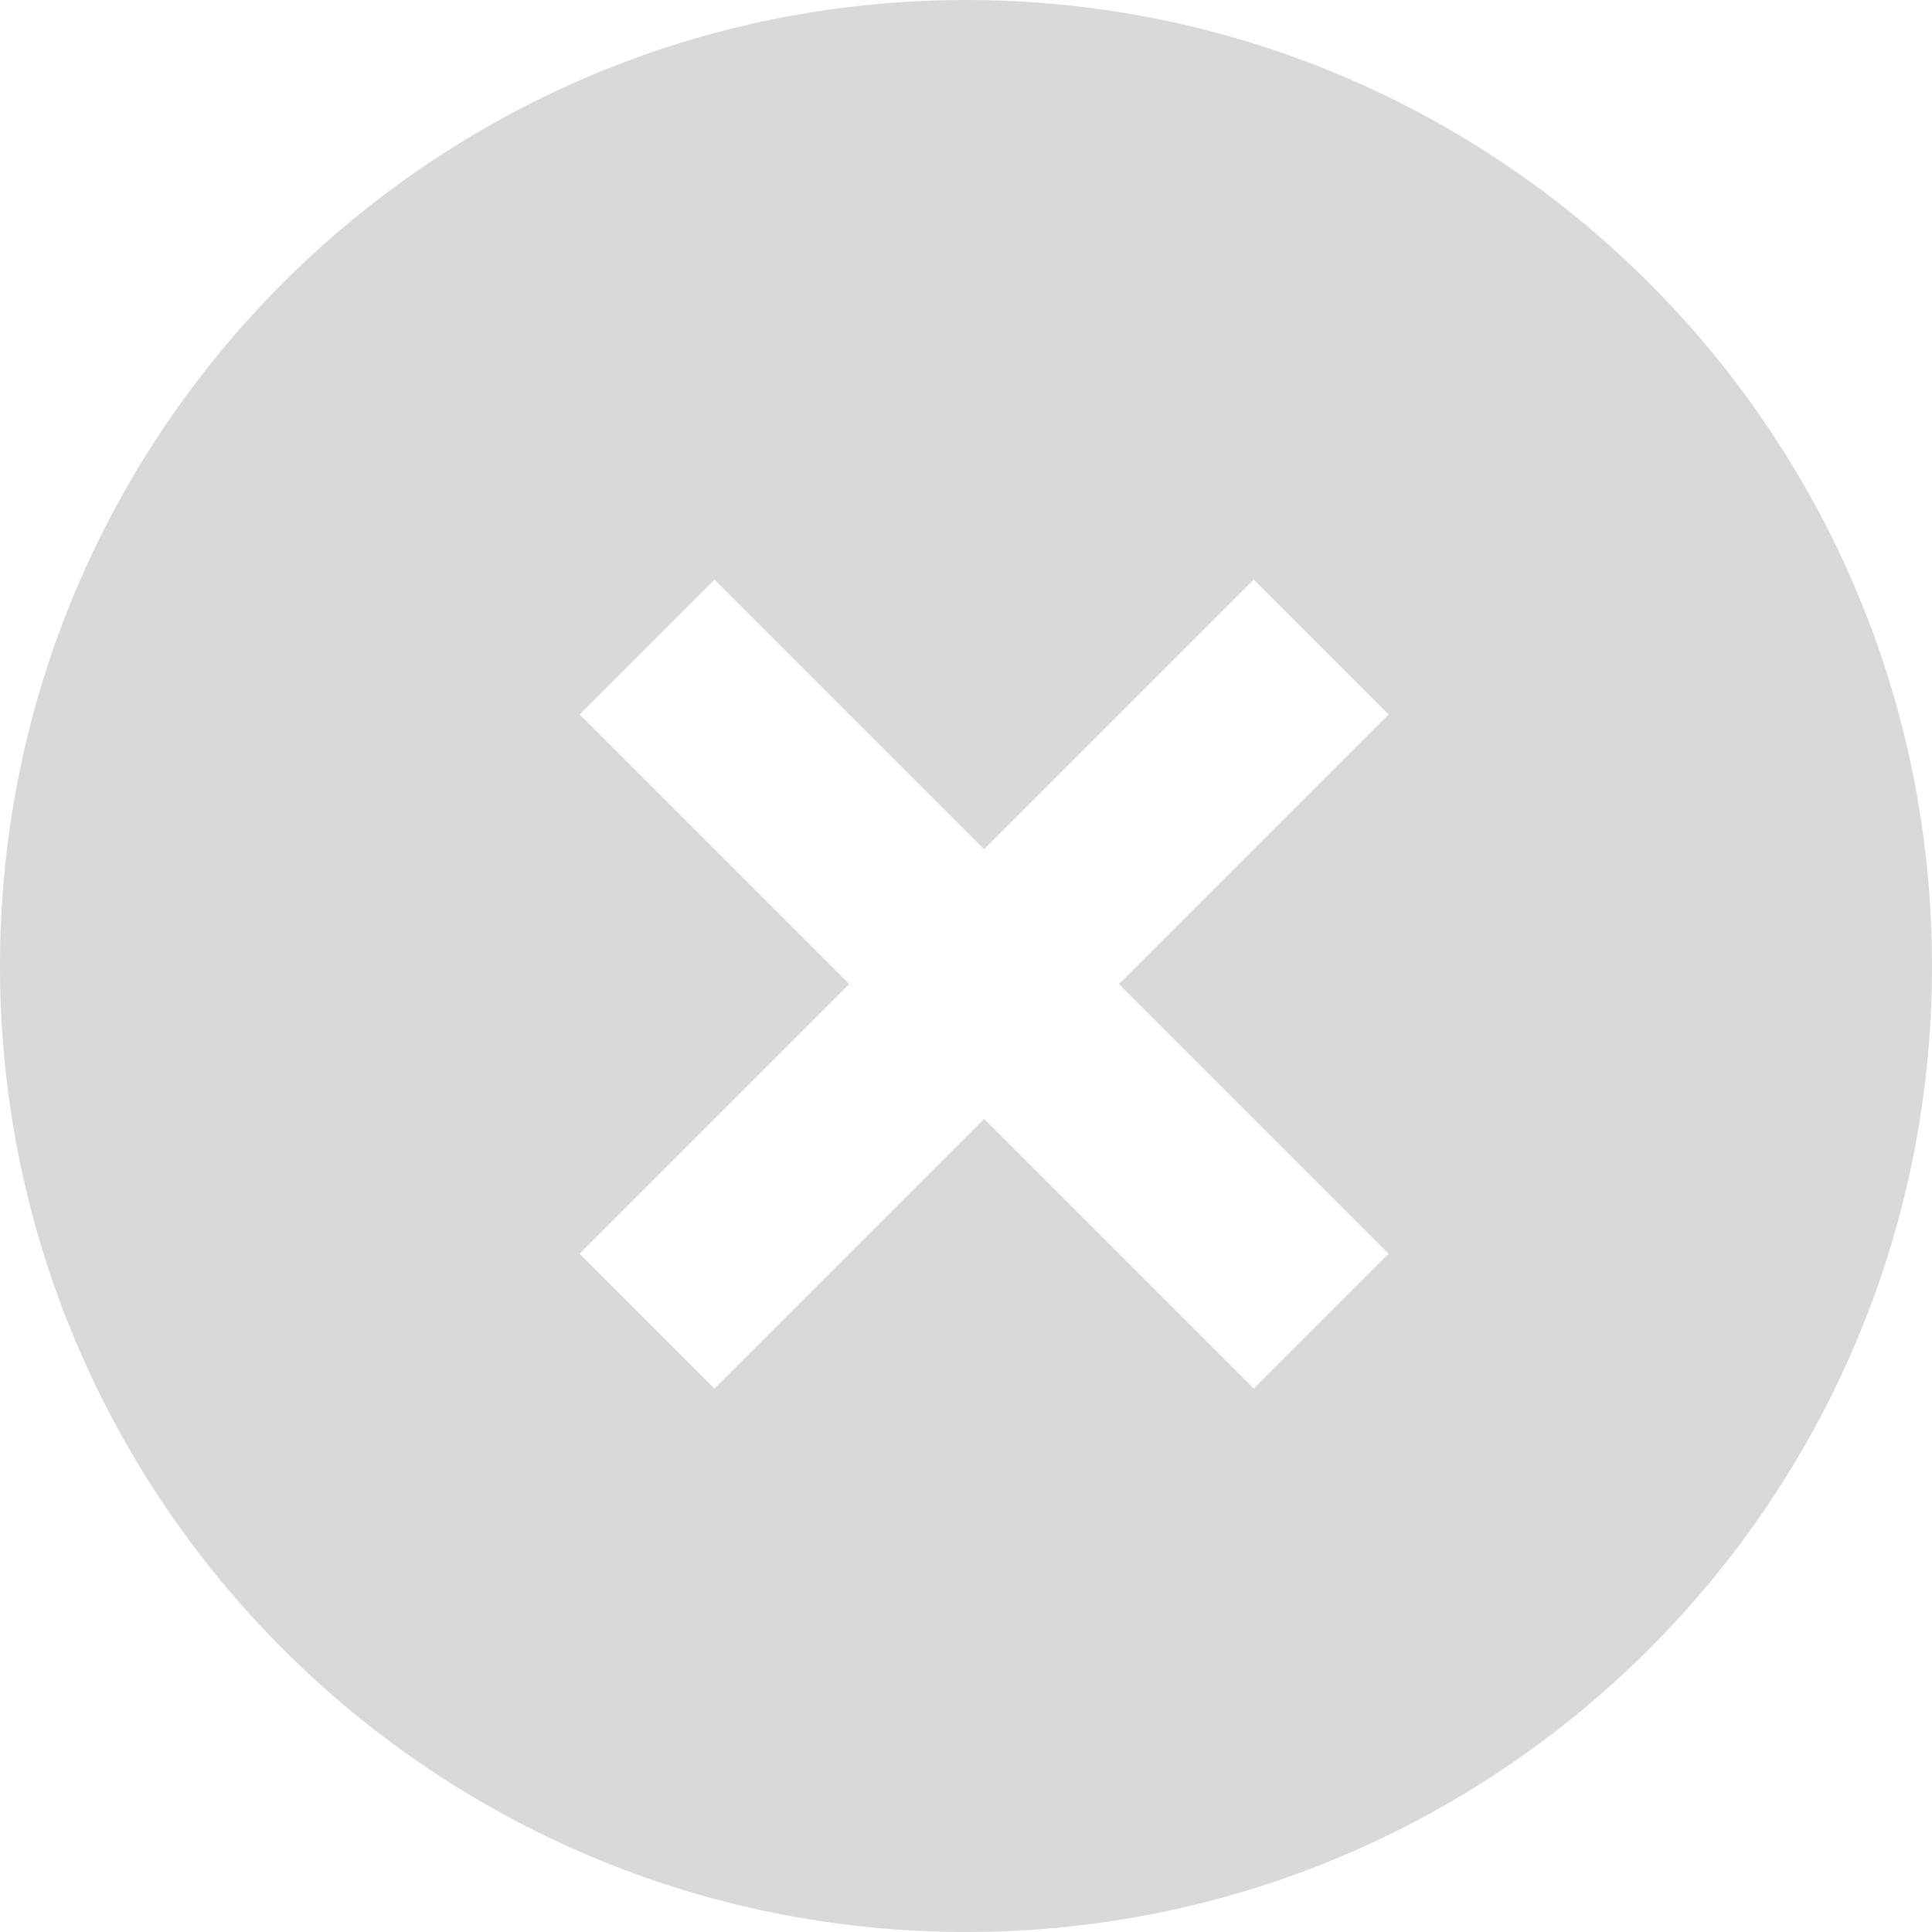
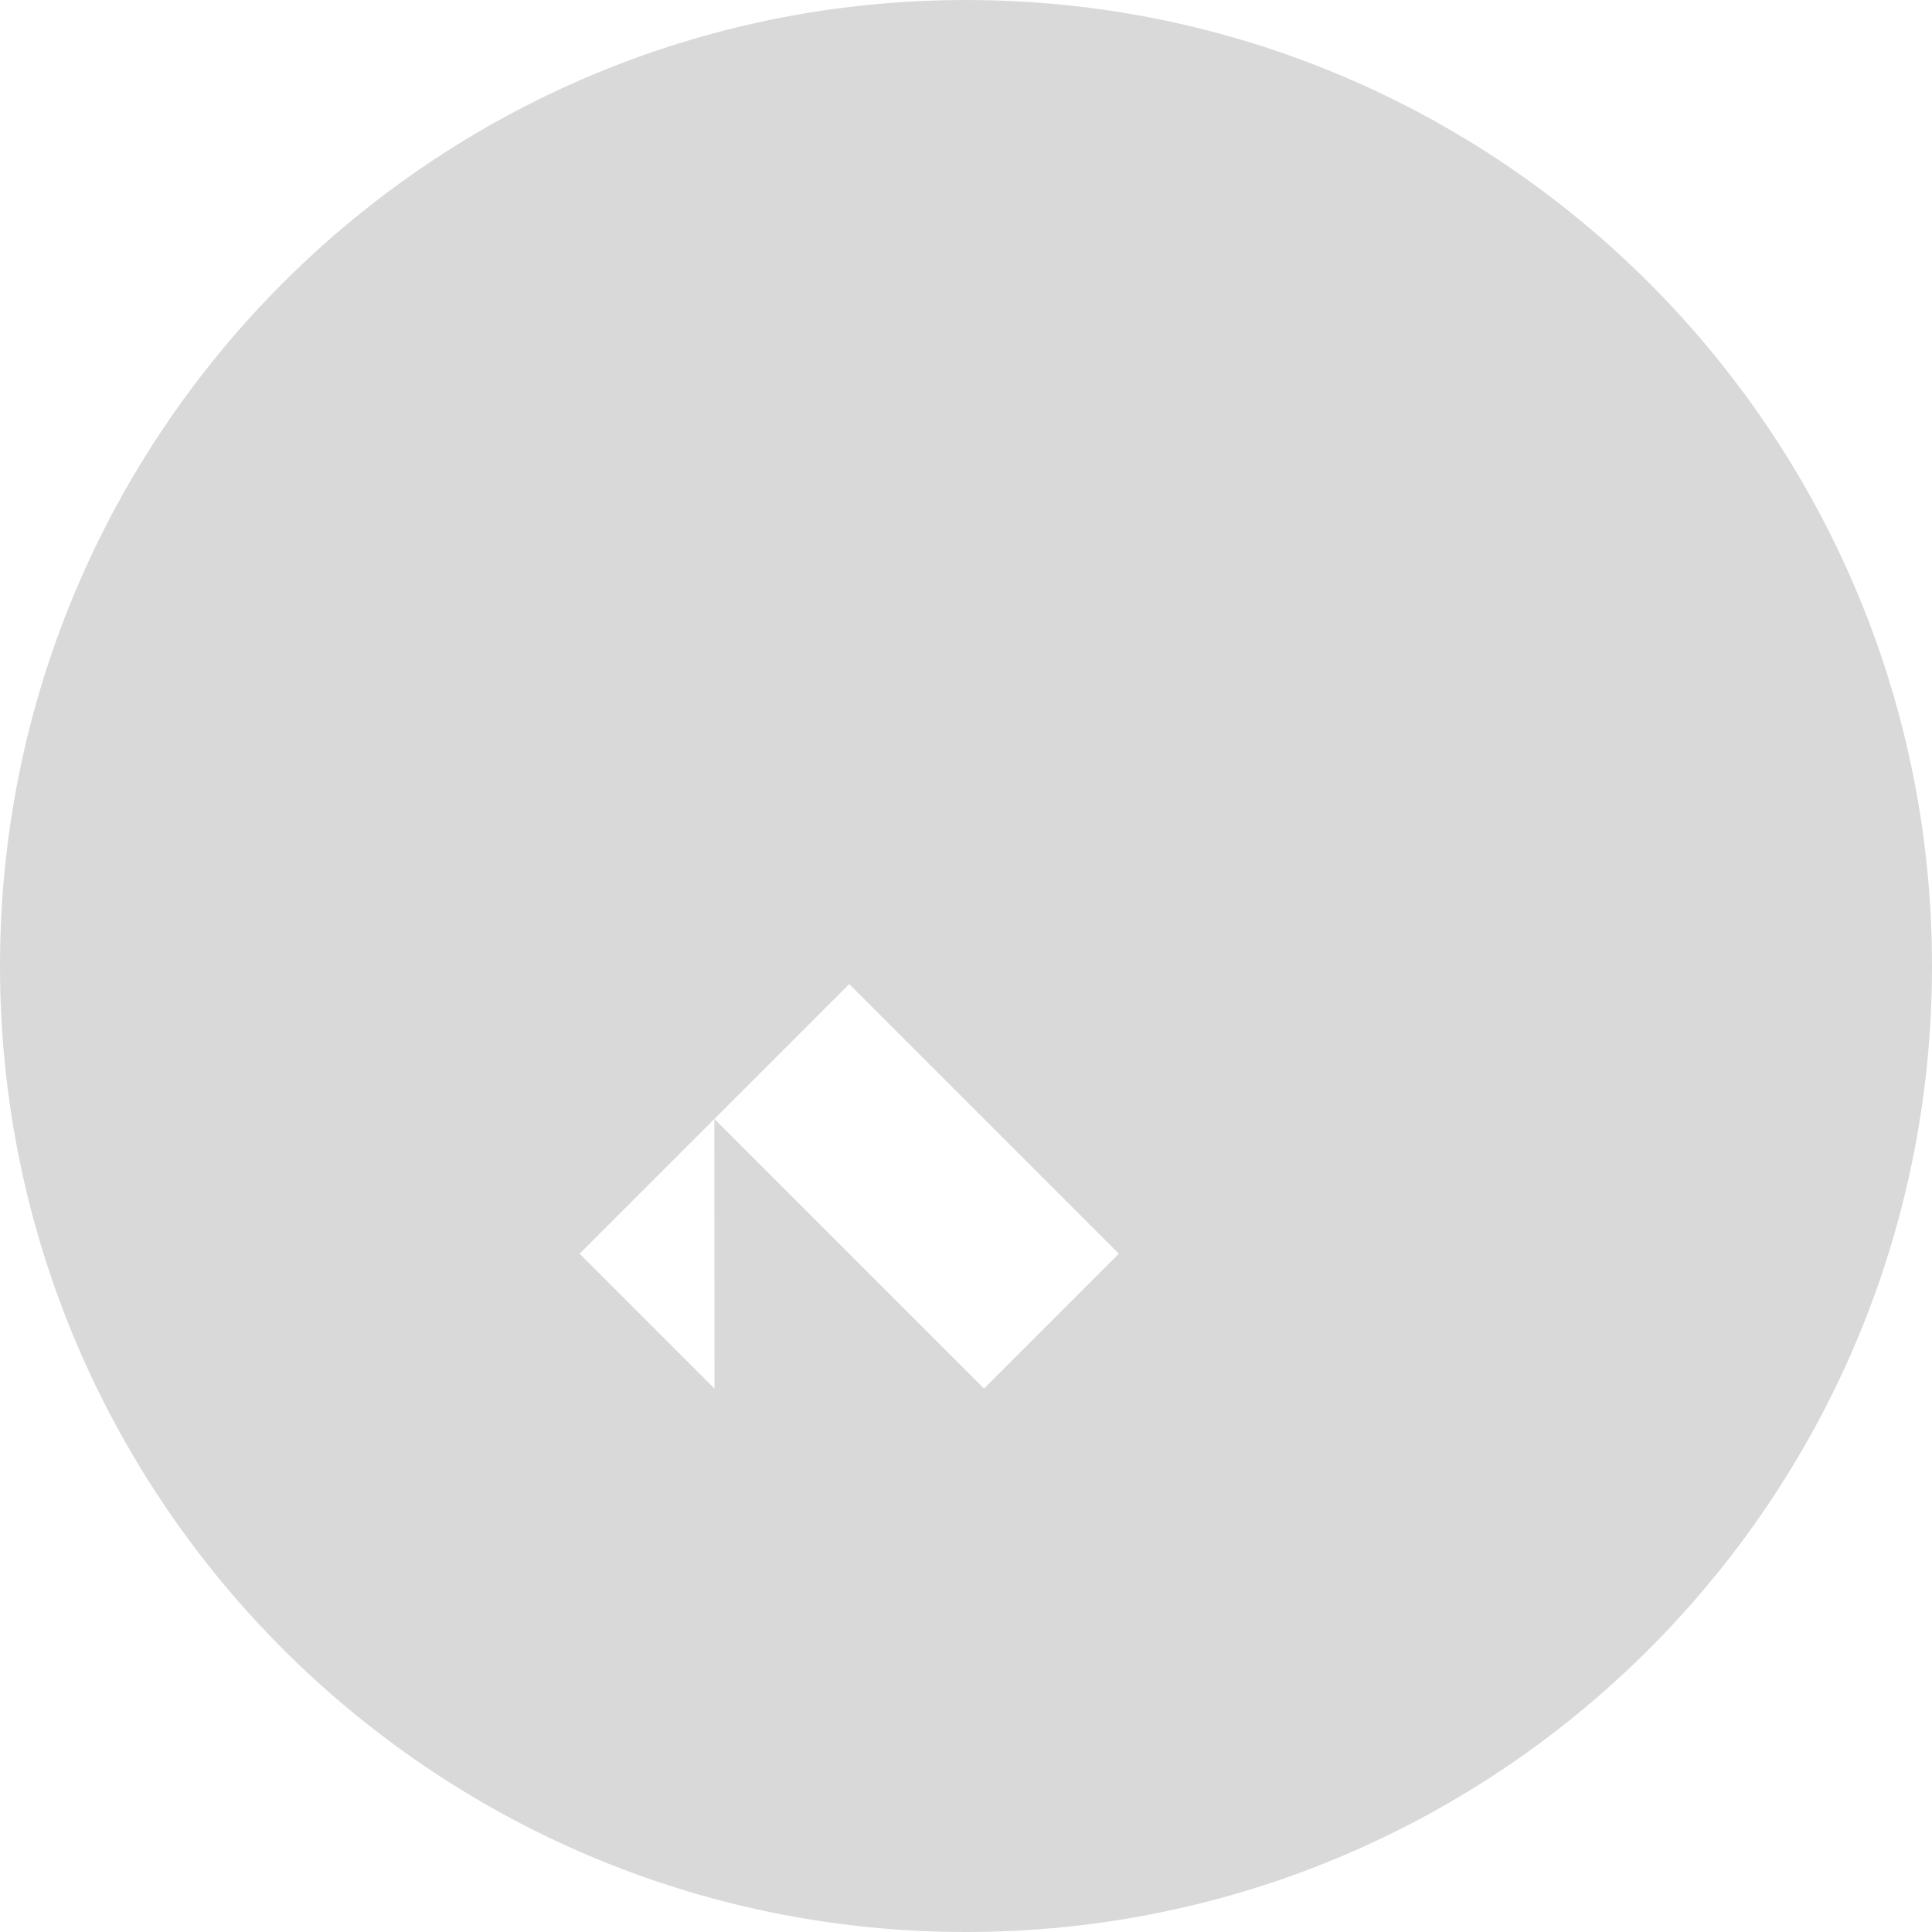
<svg xmlns="http://www.w3.org/2000/svg" width="25" height="25" viewBox="0 0 25 25" fill="none">
-   <path fill-rule="evenodd" clip-rule="evenodd" d="M12.5 25C19.404 25 25 19.404 25 12.5 25 5.596 19.404.0 12.5.0 5.596.0.0 5.596.0 12.5.0 19.404 5.596 25 12.5 25zm-5-8.777 3.489-3.489L7.5 9.245 9.245 7.5 12.734 10.989 16.223 7.5 17.968 9.245 14.479 12.734l3.489 3.489-1.745 1.745-3.489-3.489L9.245 17.968 7.5 16.223z" fill="#d9d9d9" />
+   <path fill-rule="evenodd" clip-rule="evenodd" d="M12.5 25C19.404 25 25 19.404 25 12.5 25 5.596 19.404.0 12.5.0 5.596.0.0 5.596.0 12.5.0 19.404 5.596 25 12.5 25zm-5-8.777 3.489-3.489l3.489 3.489-1.745 1.745-3.489-3.489L9.245 17.968 7.5 16.223z" fill="#d9d9d9" />
</svg>